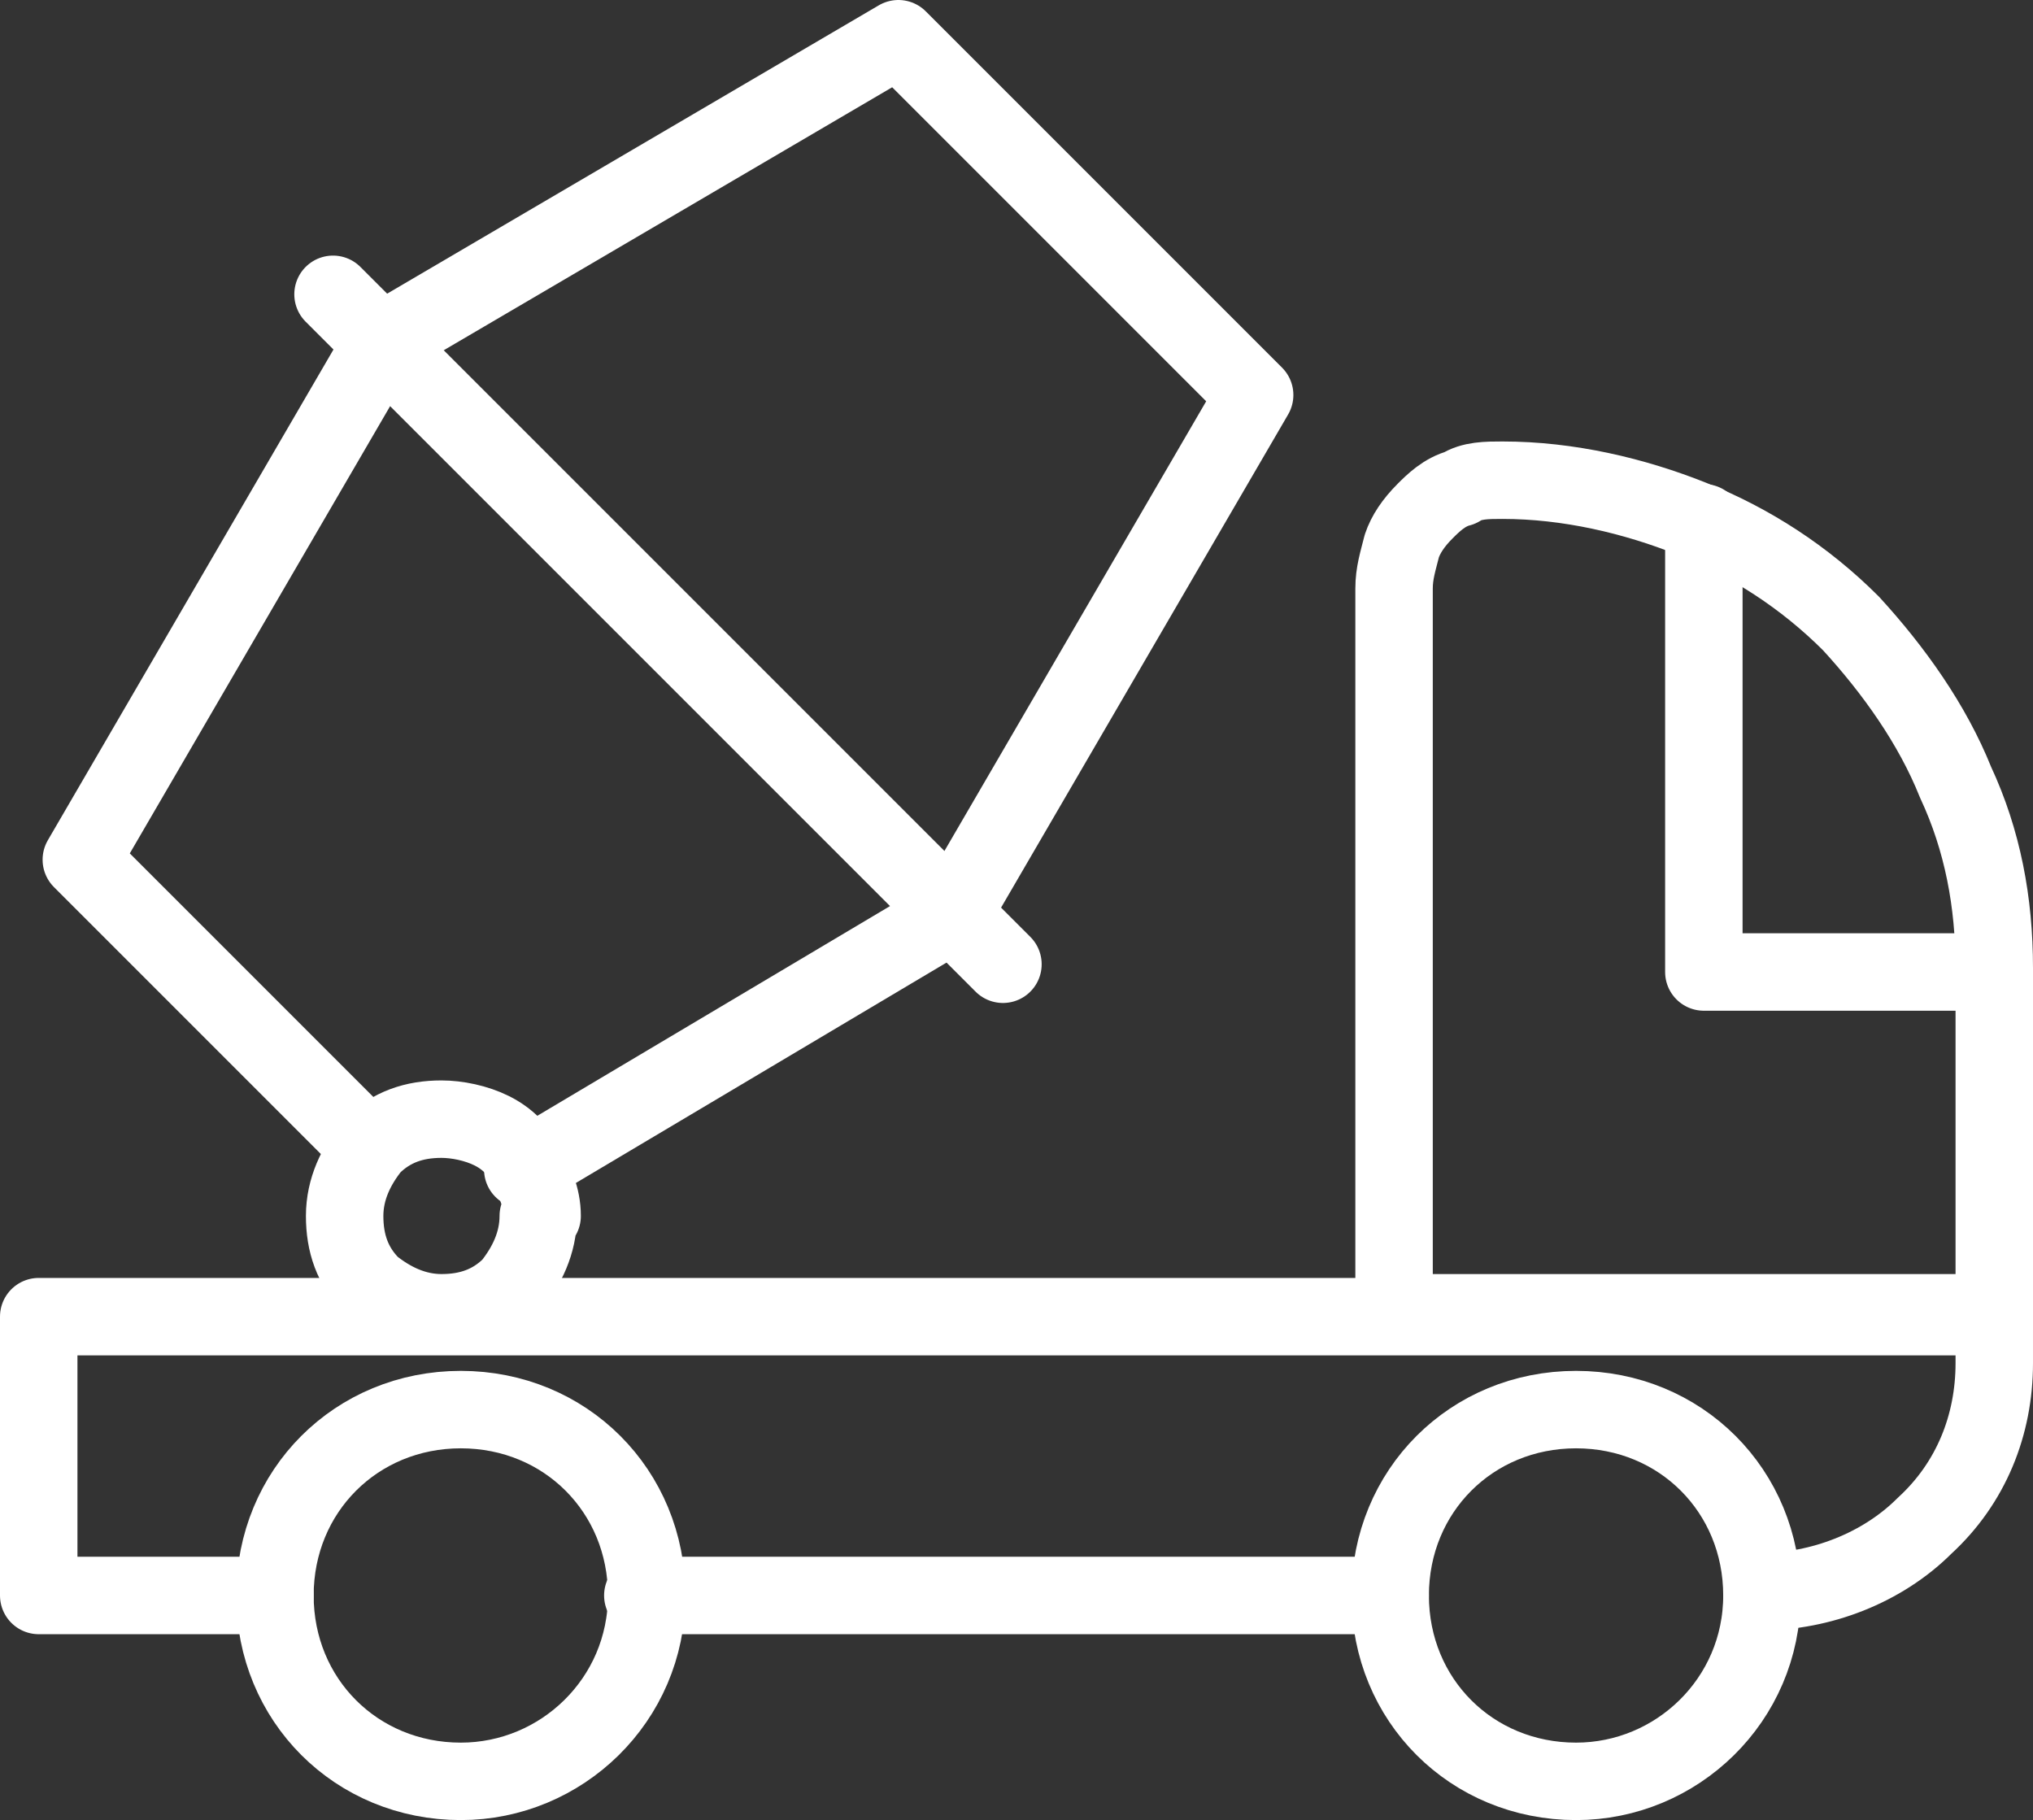
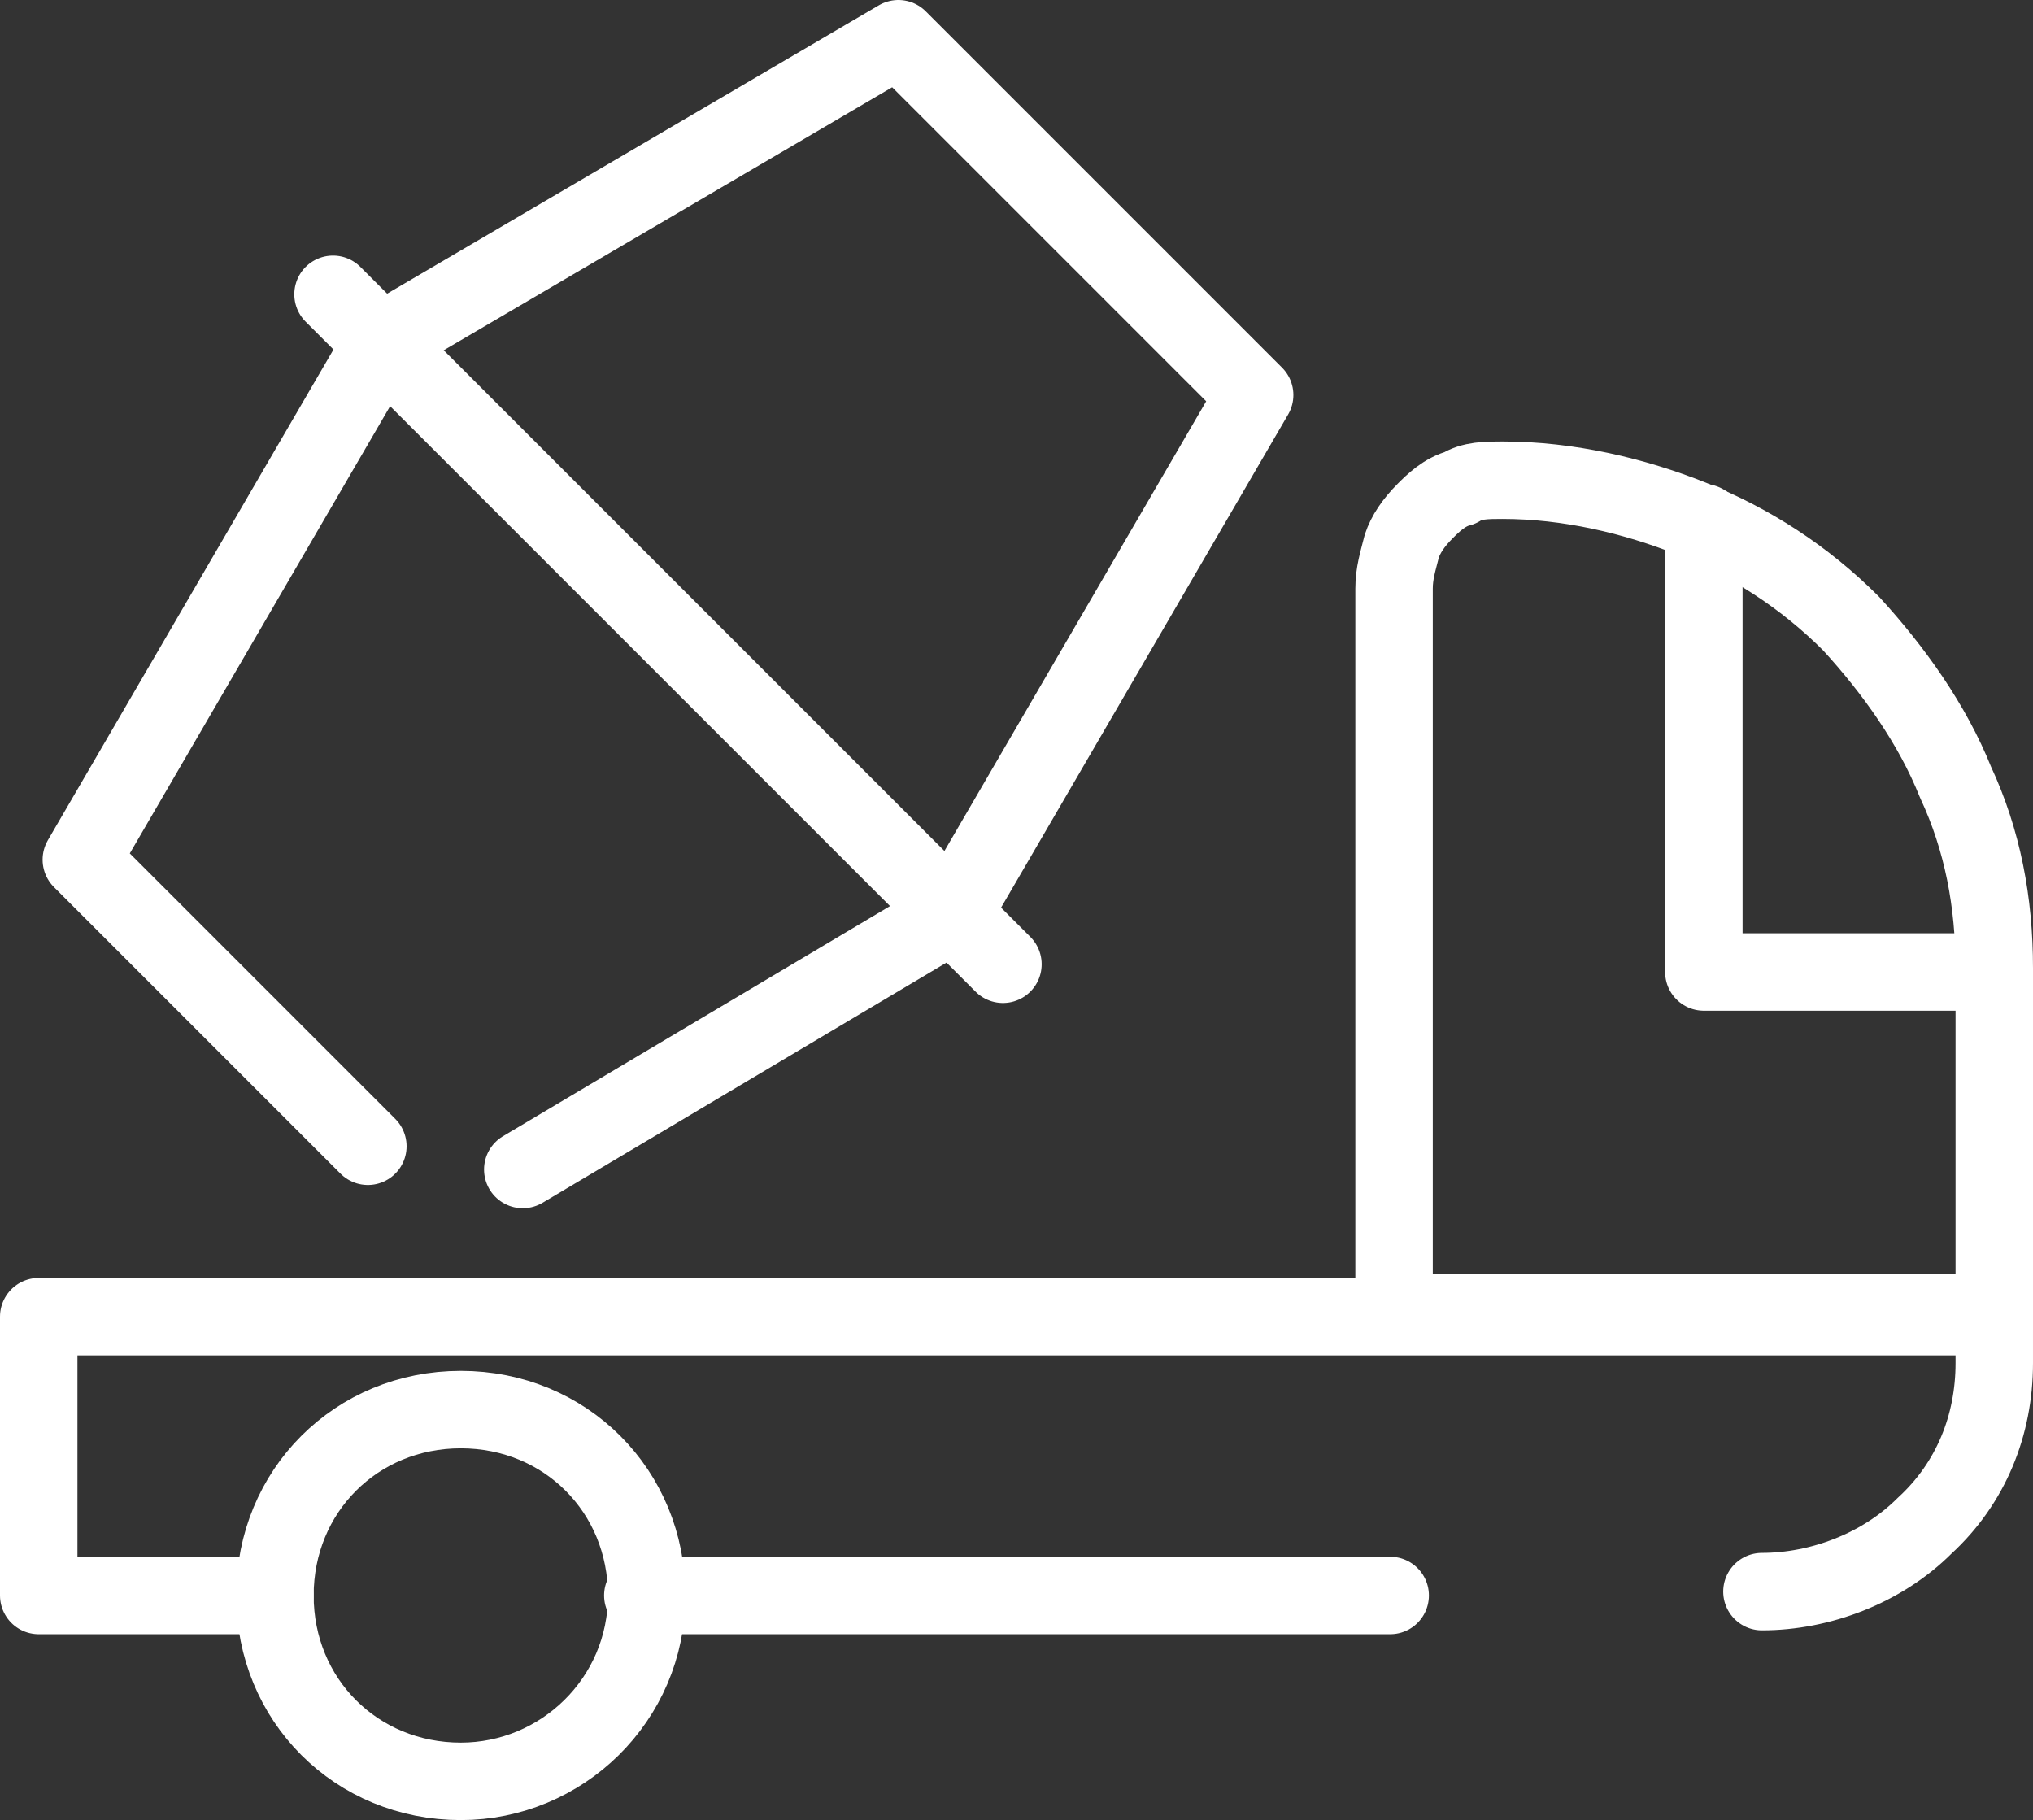
<svg xmlns="http://www.w3.org/2000/svg" id="Layer_1" data-name="Layer 1" viewBox="0 0 52.5 47">
  <rect x="0" y="0" width="52.5" height="47" fill="#333333" stroke="none" />
  <defs>
    <style>
      .cls-1 {
        fill: none;
        stroke: #fff;
        stroke-linecap: round;
        stroke-linejoin: round;
        stroke-width: 2px;
      }
    </style>
  </defs>
  <path class="cls-1" d="m11.9,46c2.6,0,4.8-2.1,4.8-4.8s-2.1-4.8-4.8-4.8-4.8,2.1-4.8,4.8,2.1,4.8,4.8,4.8Z" />
-   <path class="cls-1" d="m40.7,46c2.6,0,4.8-2.1,4.8-4.8s-2.1-4.8-4.8-4.8-4.8,2.1-4.8,4.8,2.1,4.8,4.8,4.8Z" />
  <path class="cls-1" d="m7.1,41.2H1v-7.2h50.5v1.2c0,1.6-.6,3.1-1.8,4.2-1.1,1.1-2.7,1.7-4.2,1.7h0" />
  <path class="cls-1" d="m16.6,41.2h19.3" />
  <path class="cls-1" d="m51.5,34v-9c0-1.7-.3-3.3-1-4.8-.6-1.5-1.6-2.9-2.7-4.1h0c-1.2-1.2-2.6-2.1-4.1-2.7-1.5-.6-3.2-1-4.9-1h0c-.4,0-.8,0-1.1.2-.4.1-.7.4-.9.6-.3.3-.5.6-.6.9-.1.4-.2.7-.2,1.1v18.7h15.6Z" />
  <path class="cls-1" d="m44,13.5v11.6h7.4" />
  <path class="cls-1" d="m24.6,23.6l7.8-13.4L23.2,1l-13.3,7.8" />
  <path class="cls-1" d="m24.6,23.6l-11.1,6.6" />
  <path class="cls-1" d="m9.5,29.6l-7.4-7.4,7.8-13.4" />
  <path class="cls-1" d="m8.6,7.6l17.3,17.3" />
-   <path class="cls-1" d="m13.9,31.4c0,.7-.3,1.3-.7,1.8-.5.5-1.1.7-1.8.7-.7,0-1.3-.3-1.8-.7-.5-.5-.7-1.1-.7-1.8,0-.7.3-1.3.7-1.8.5-.5,1.1-.7,1.8-.7.4,0,.9.1,1.3.3.4.2.7.5.9.9.2.4.4.8.4,1.3Z" />
</svg>